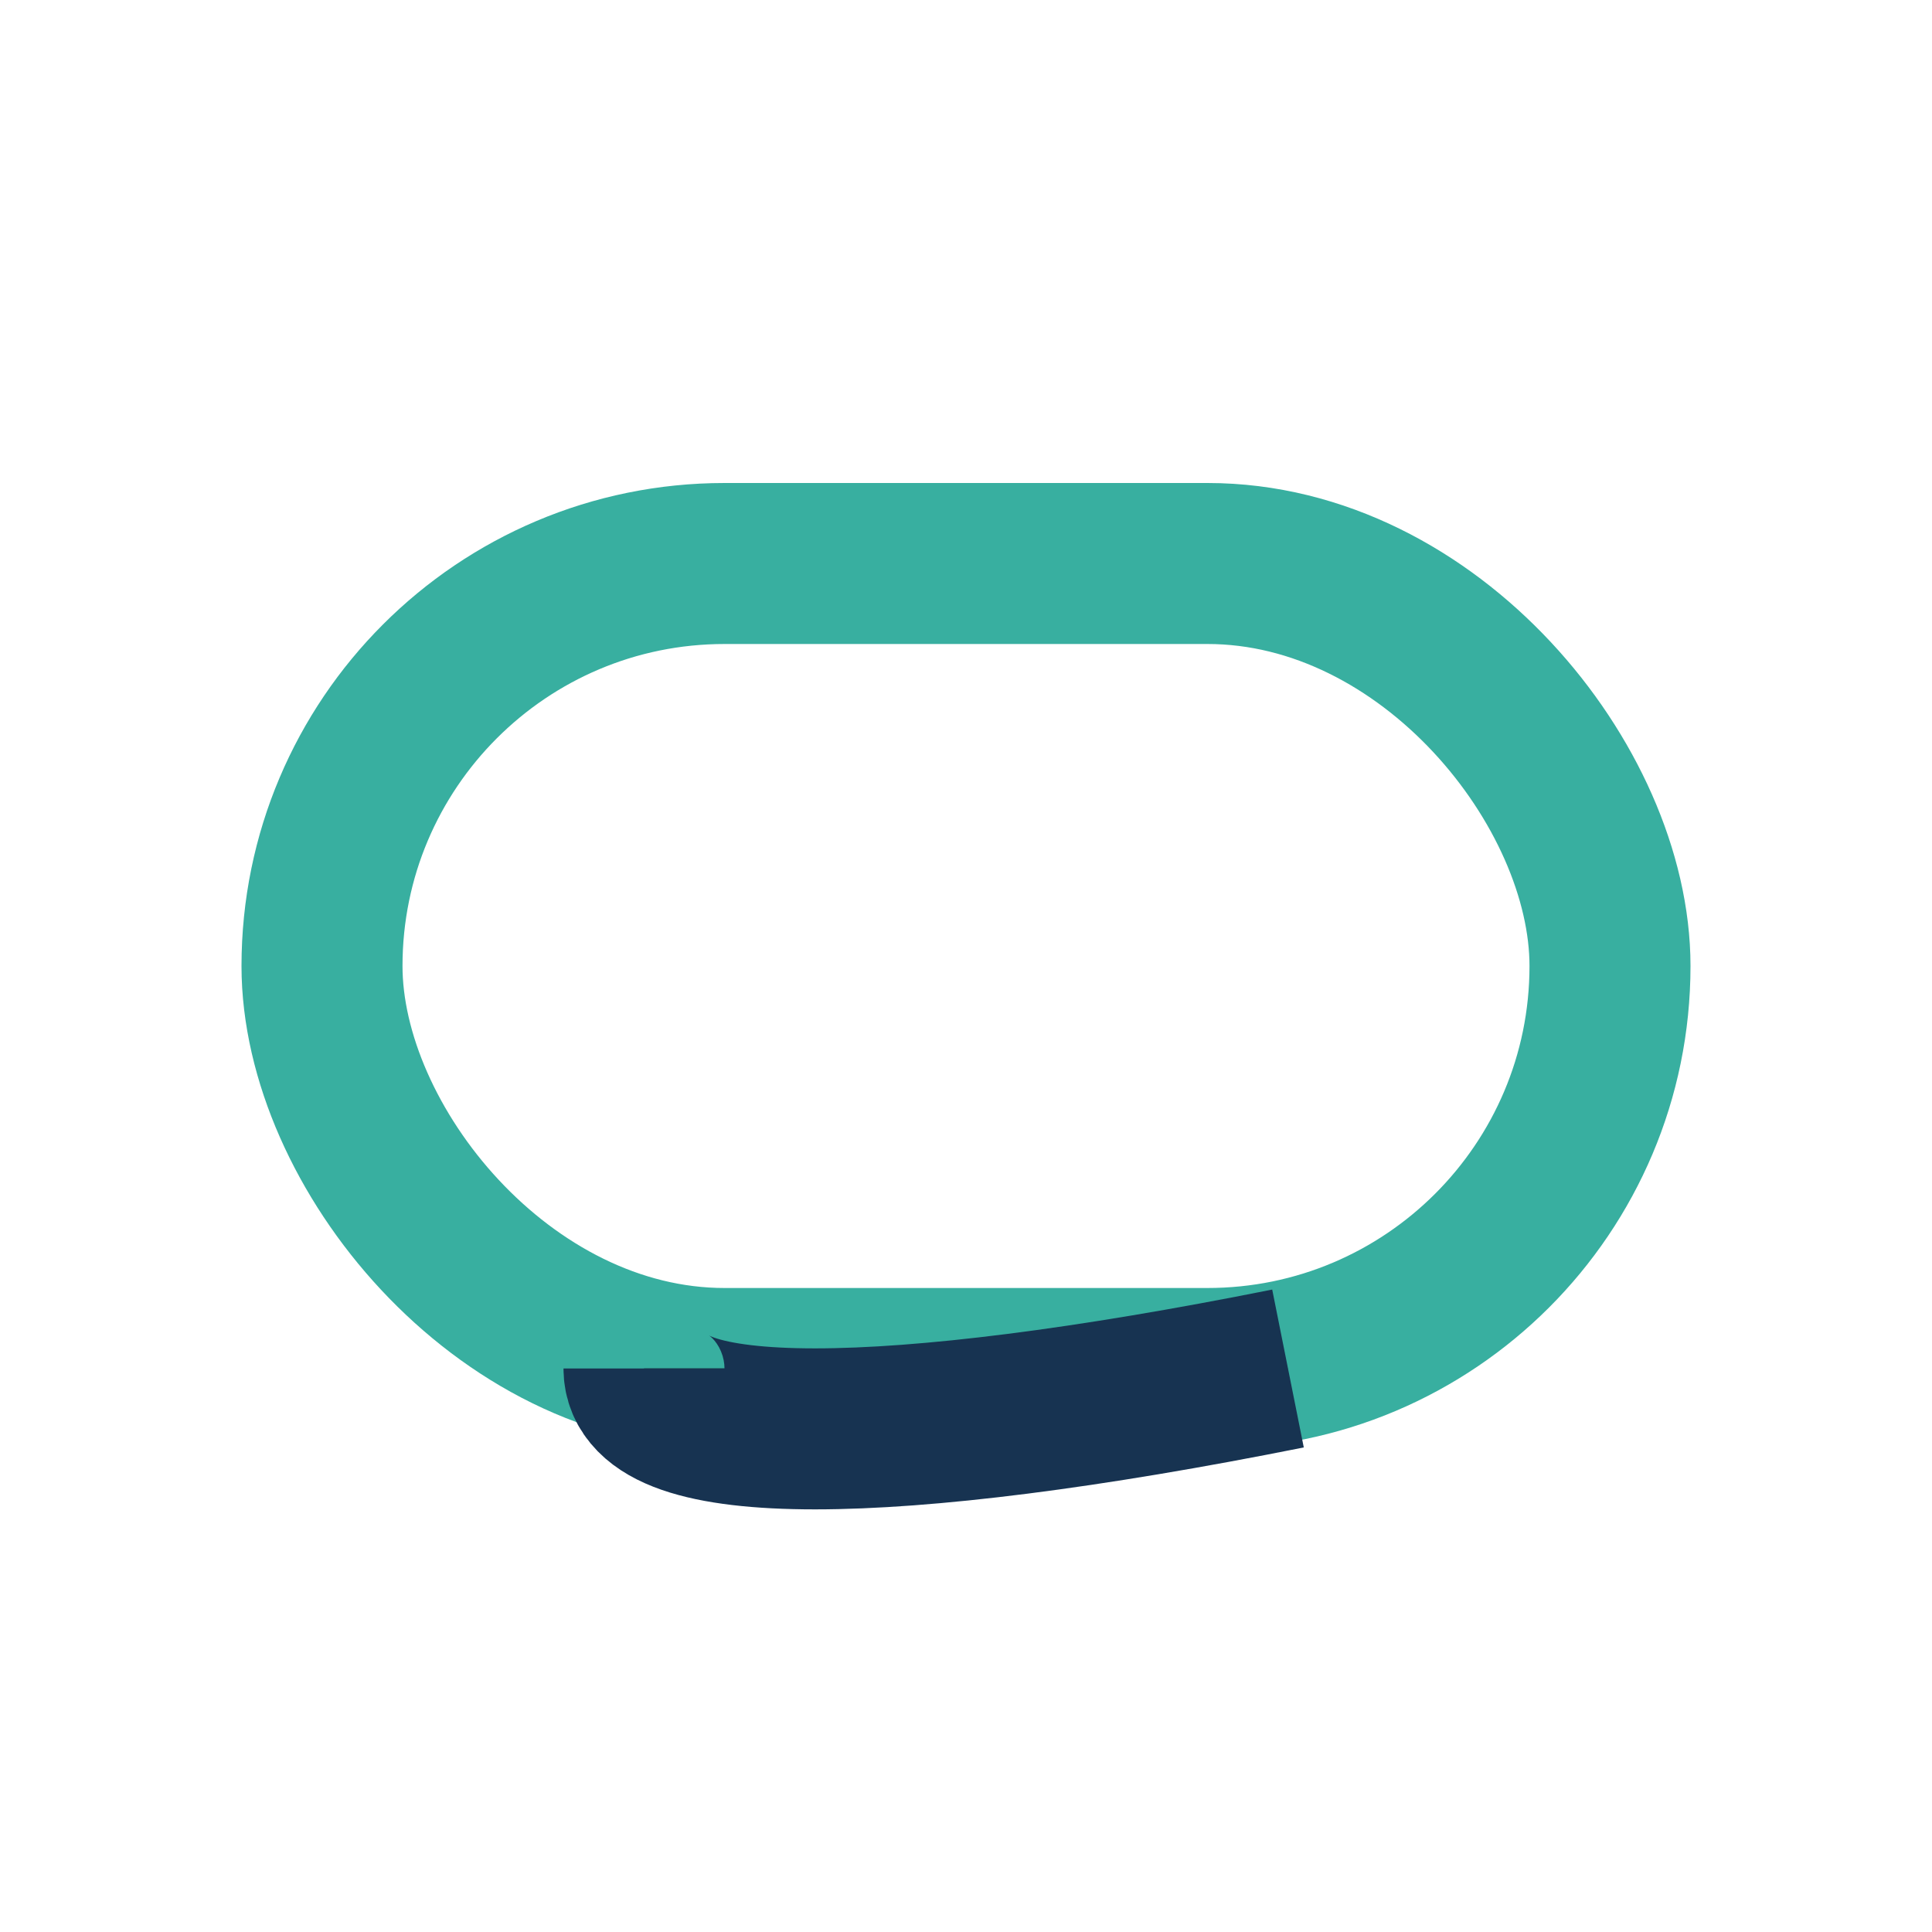
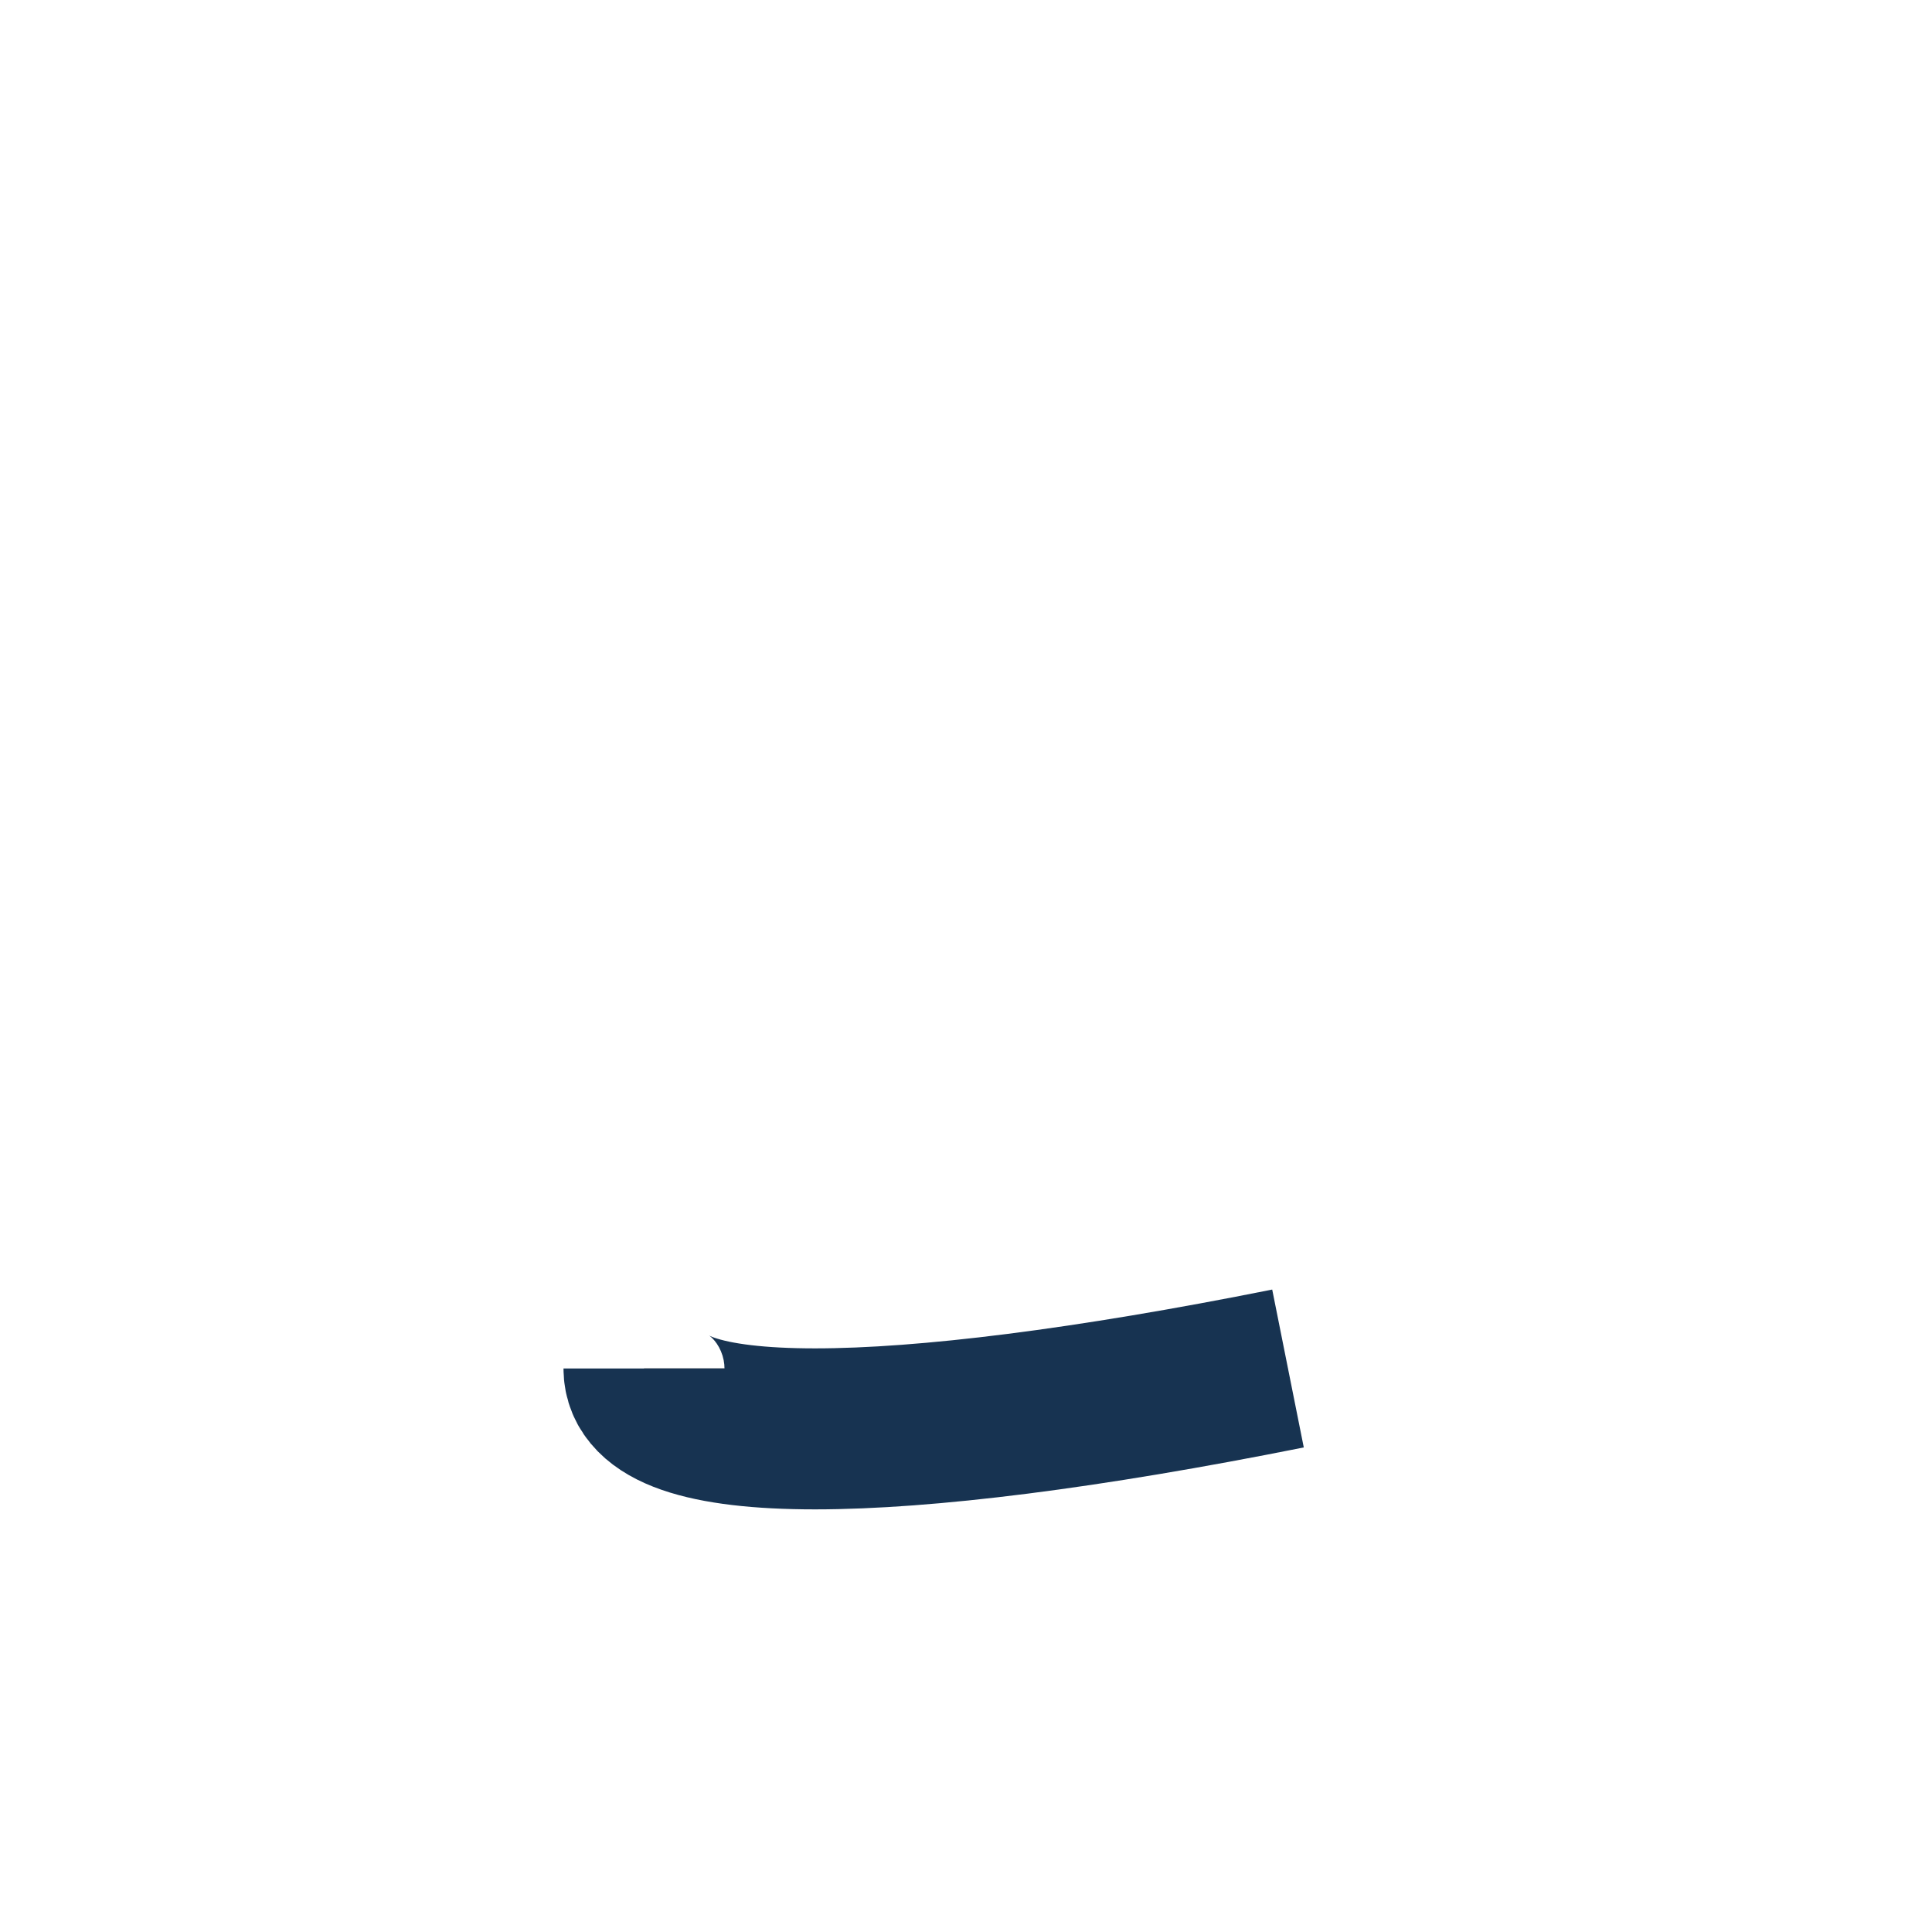
<svg xmlns="http://www.w3.org/2000/svg" width="24" height="24" viewBox="0 0 24 24">
-   <rect x="4" y="7" width="16" height="10" rx="5" fill="none" stroke="#38AFA0" stroke-width="2" />
  <path d="M8 17c0 1 3 1 8 0" stroke="#173351" stroke-width="2" />
</svg>